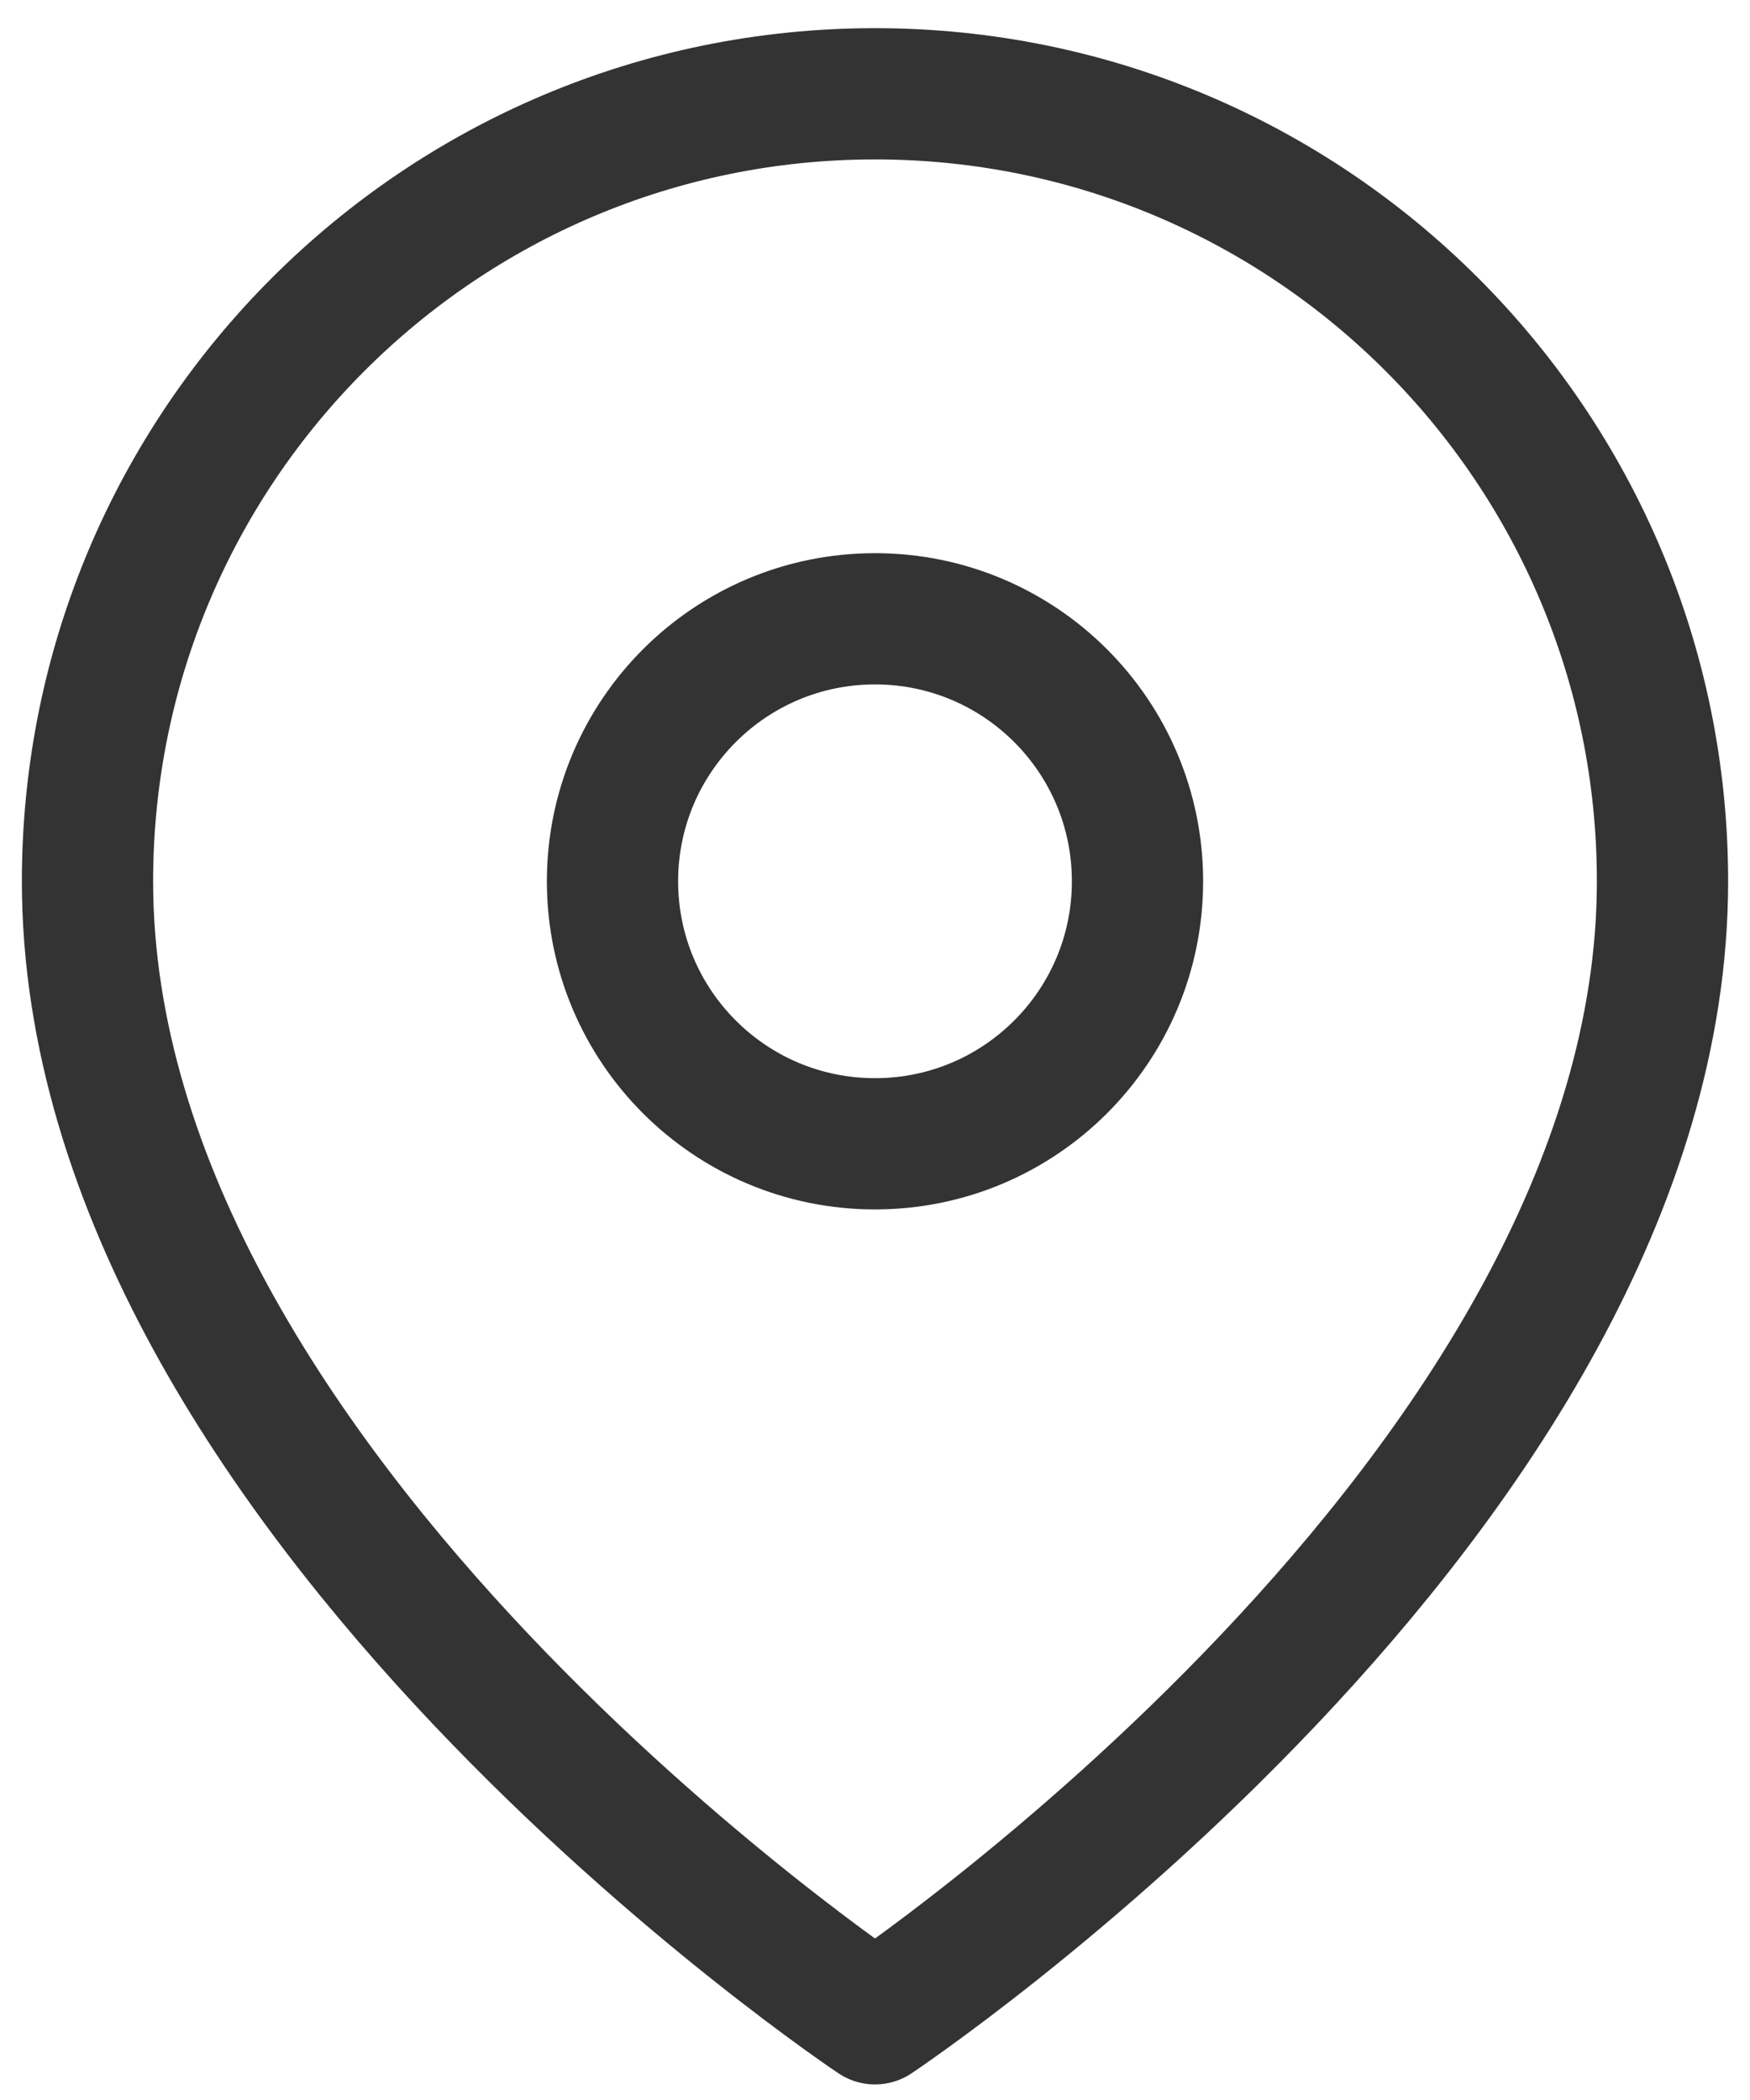
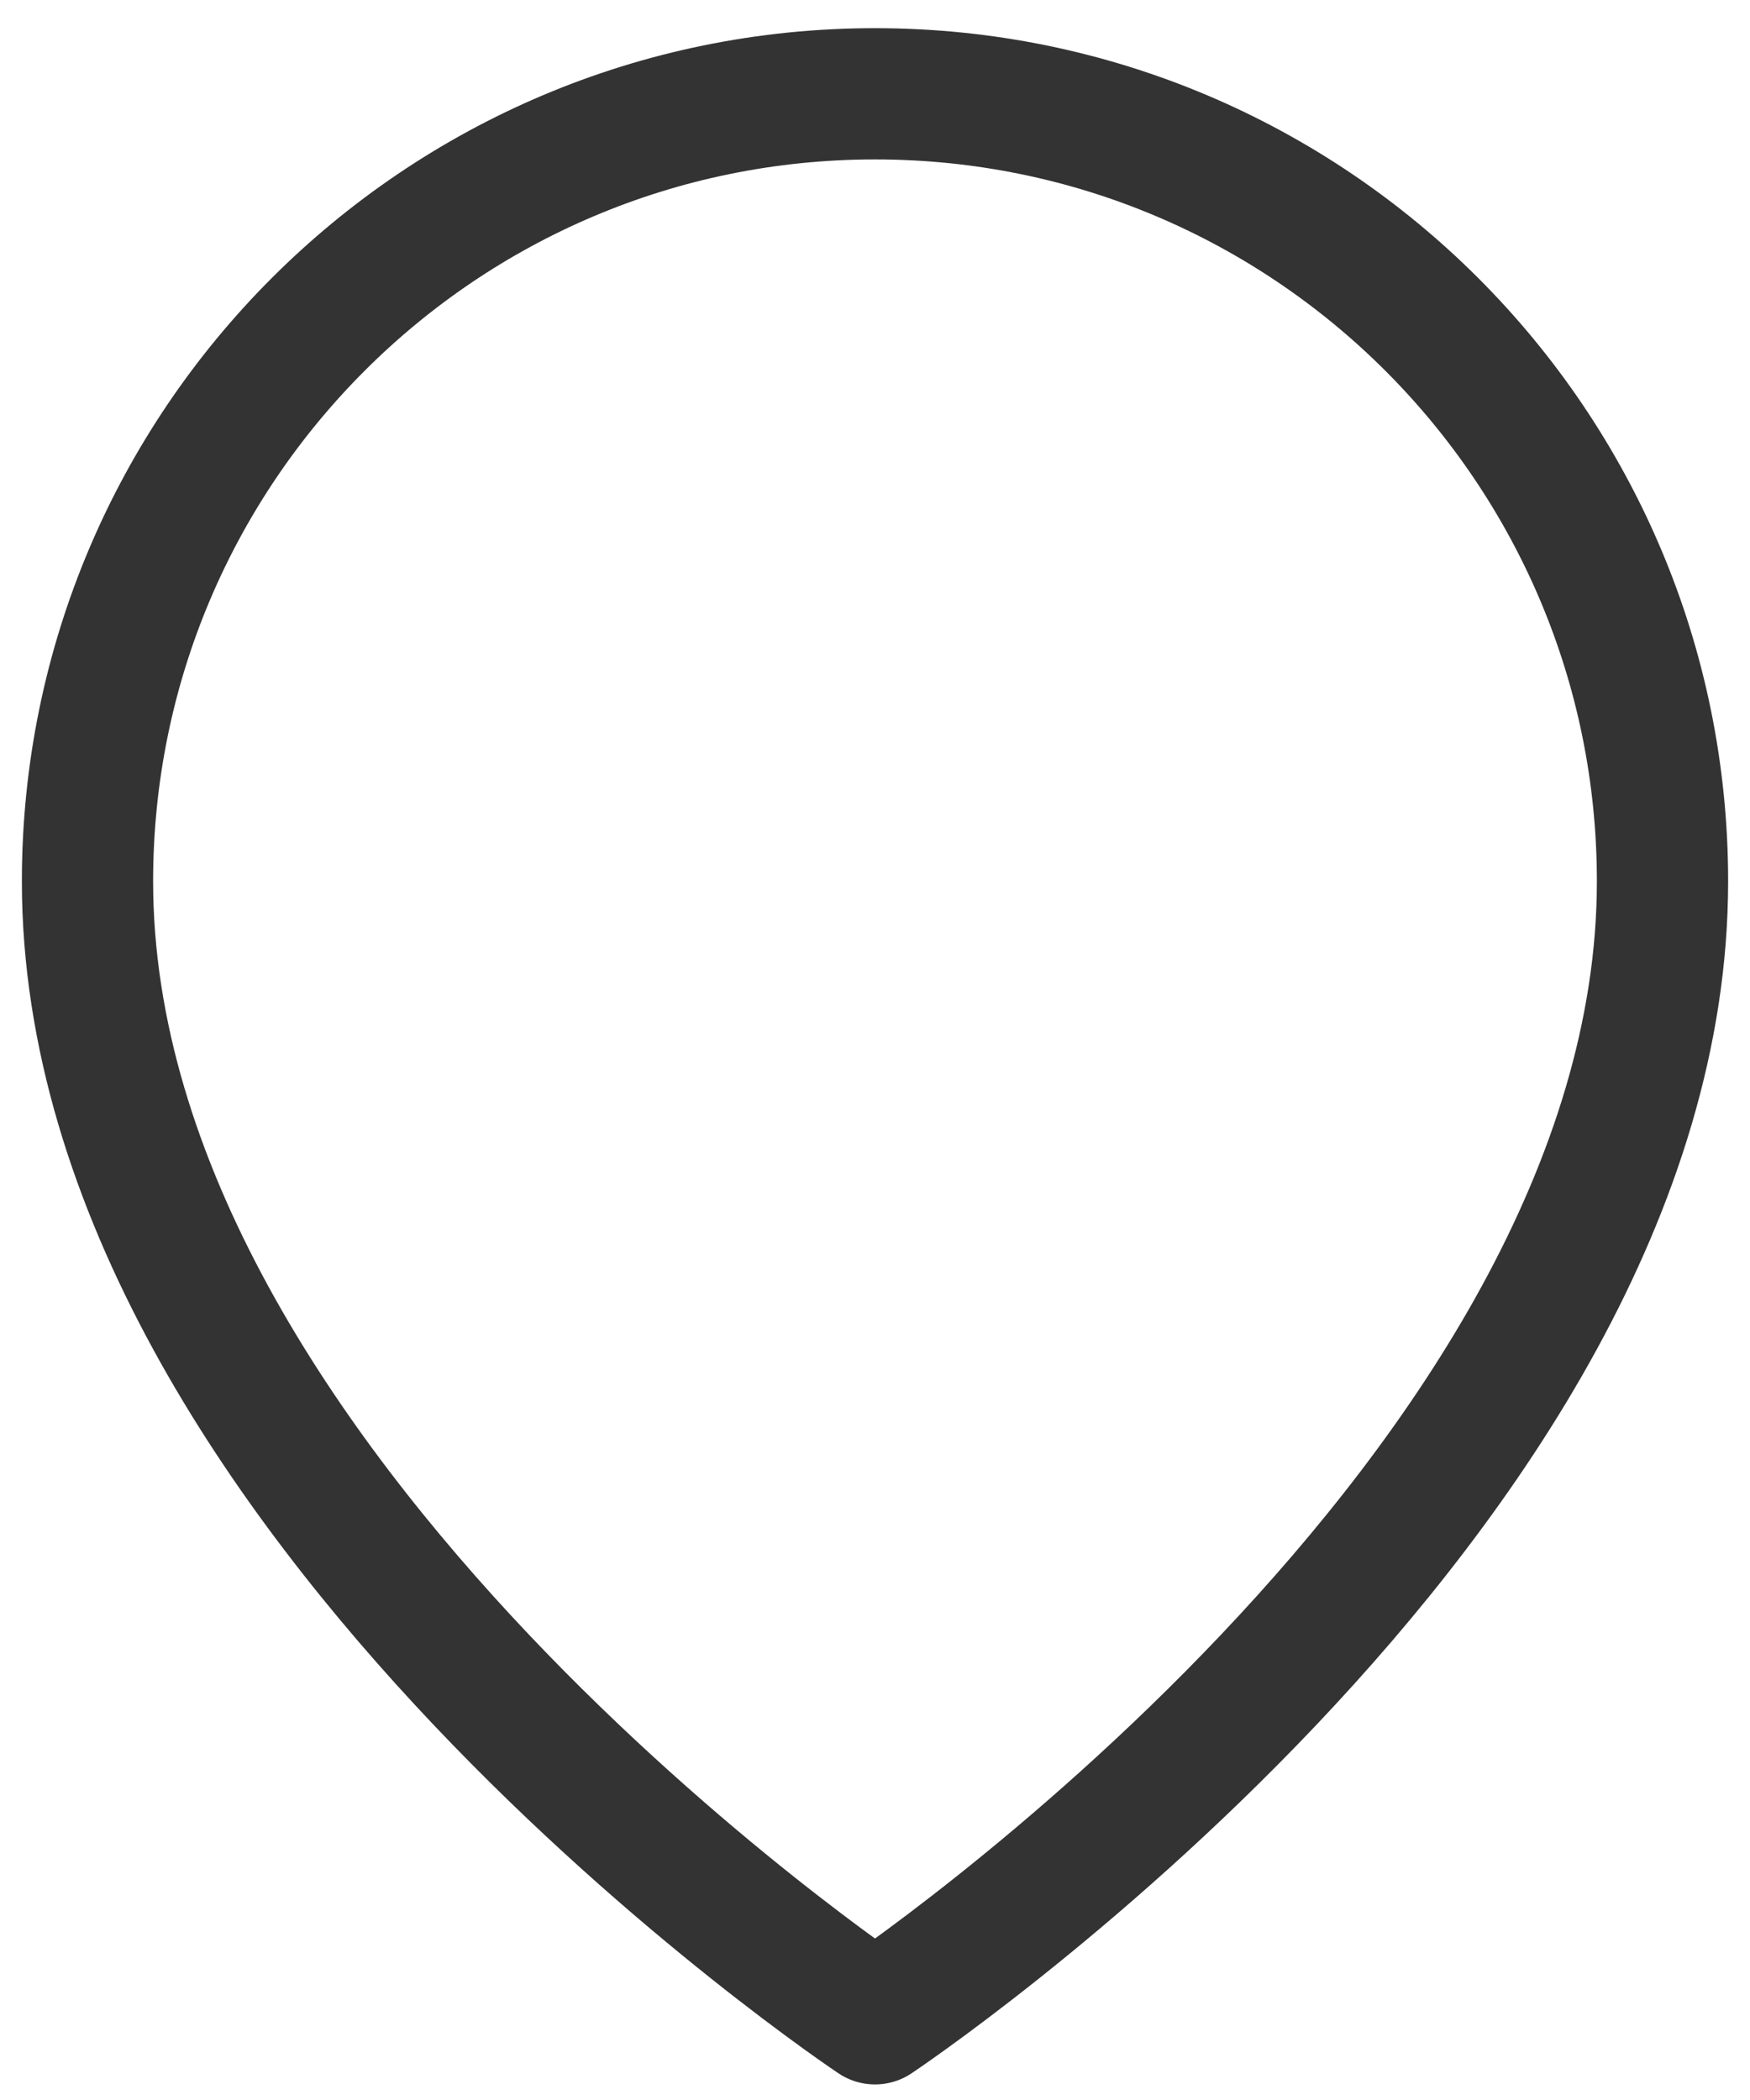
<svg xmlns="http://www.w3.org/2000/svg" width="20" height="24" viewBox="0 0 20 24" fill="none">
  <path fill-rule="evenodd" clip-rule="evenodd" d="M19 10.072C19 17.072 10 23.072 10 23.072C10 23.072 1 17.072 1 10.072C1 5.102 5.029 1.072 10 1.072C14.971 1.072 19 5.102 19 10.072V10.072Z" stroke="#333333" stroke-width="1.5" stroke-linecap="round" stroke-linejoin="round" />
-   <path fill-rule="evenodd" clip-rule="evenodd" d="M10 13.072C11.657 13.072 13 11.729 13 10.072C13 8.415 11.657 7.072 10 7.072C8.343 7.072 7 8.415 7 10.072C7 11.729 8.343 13.072 10 13.072Z" stroke="#333333" stroke-width="1.5" stroke-linecap="round" stroke-linejoin="round" />
</svg>